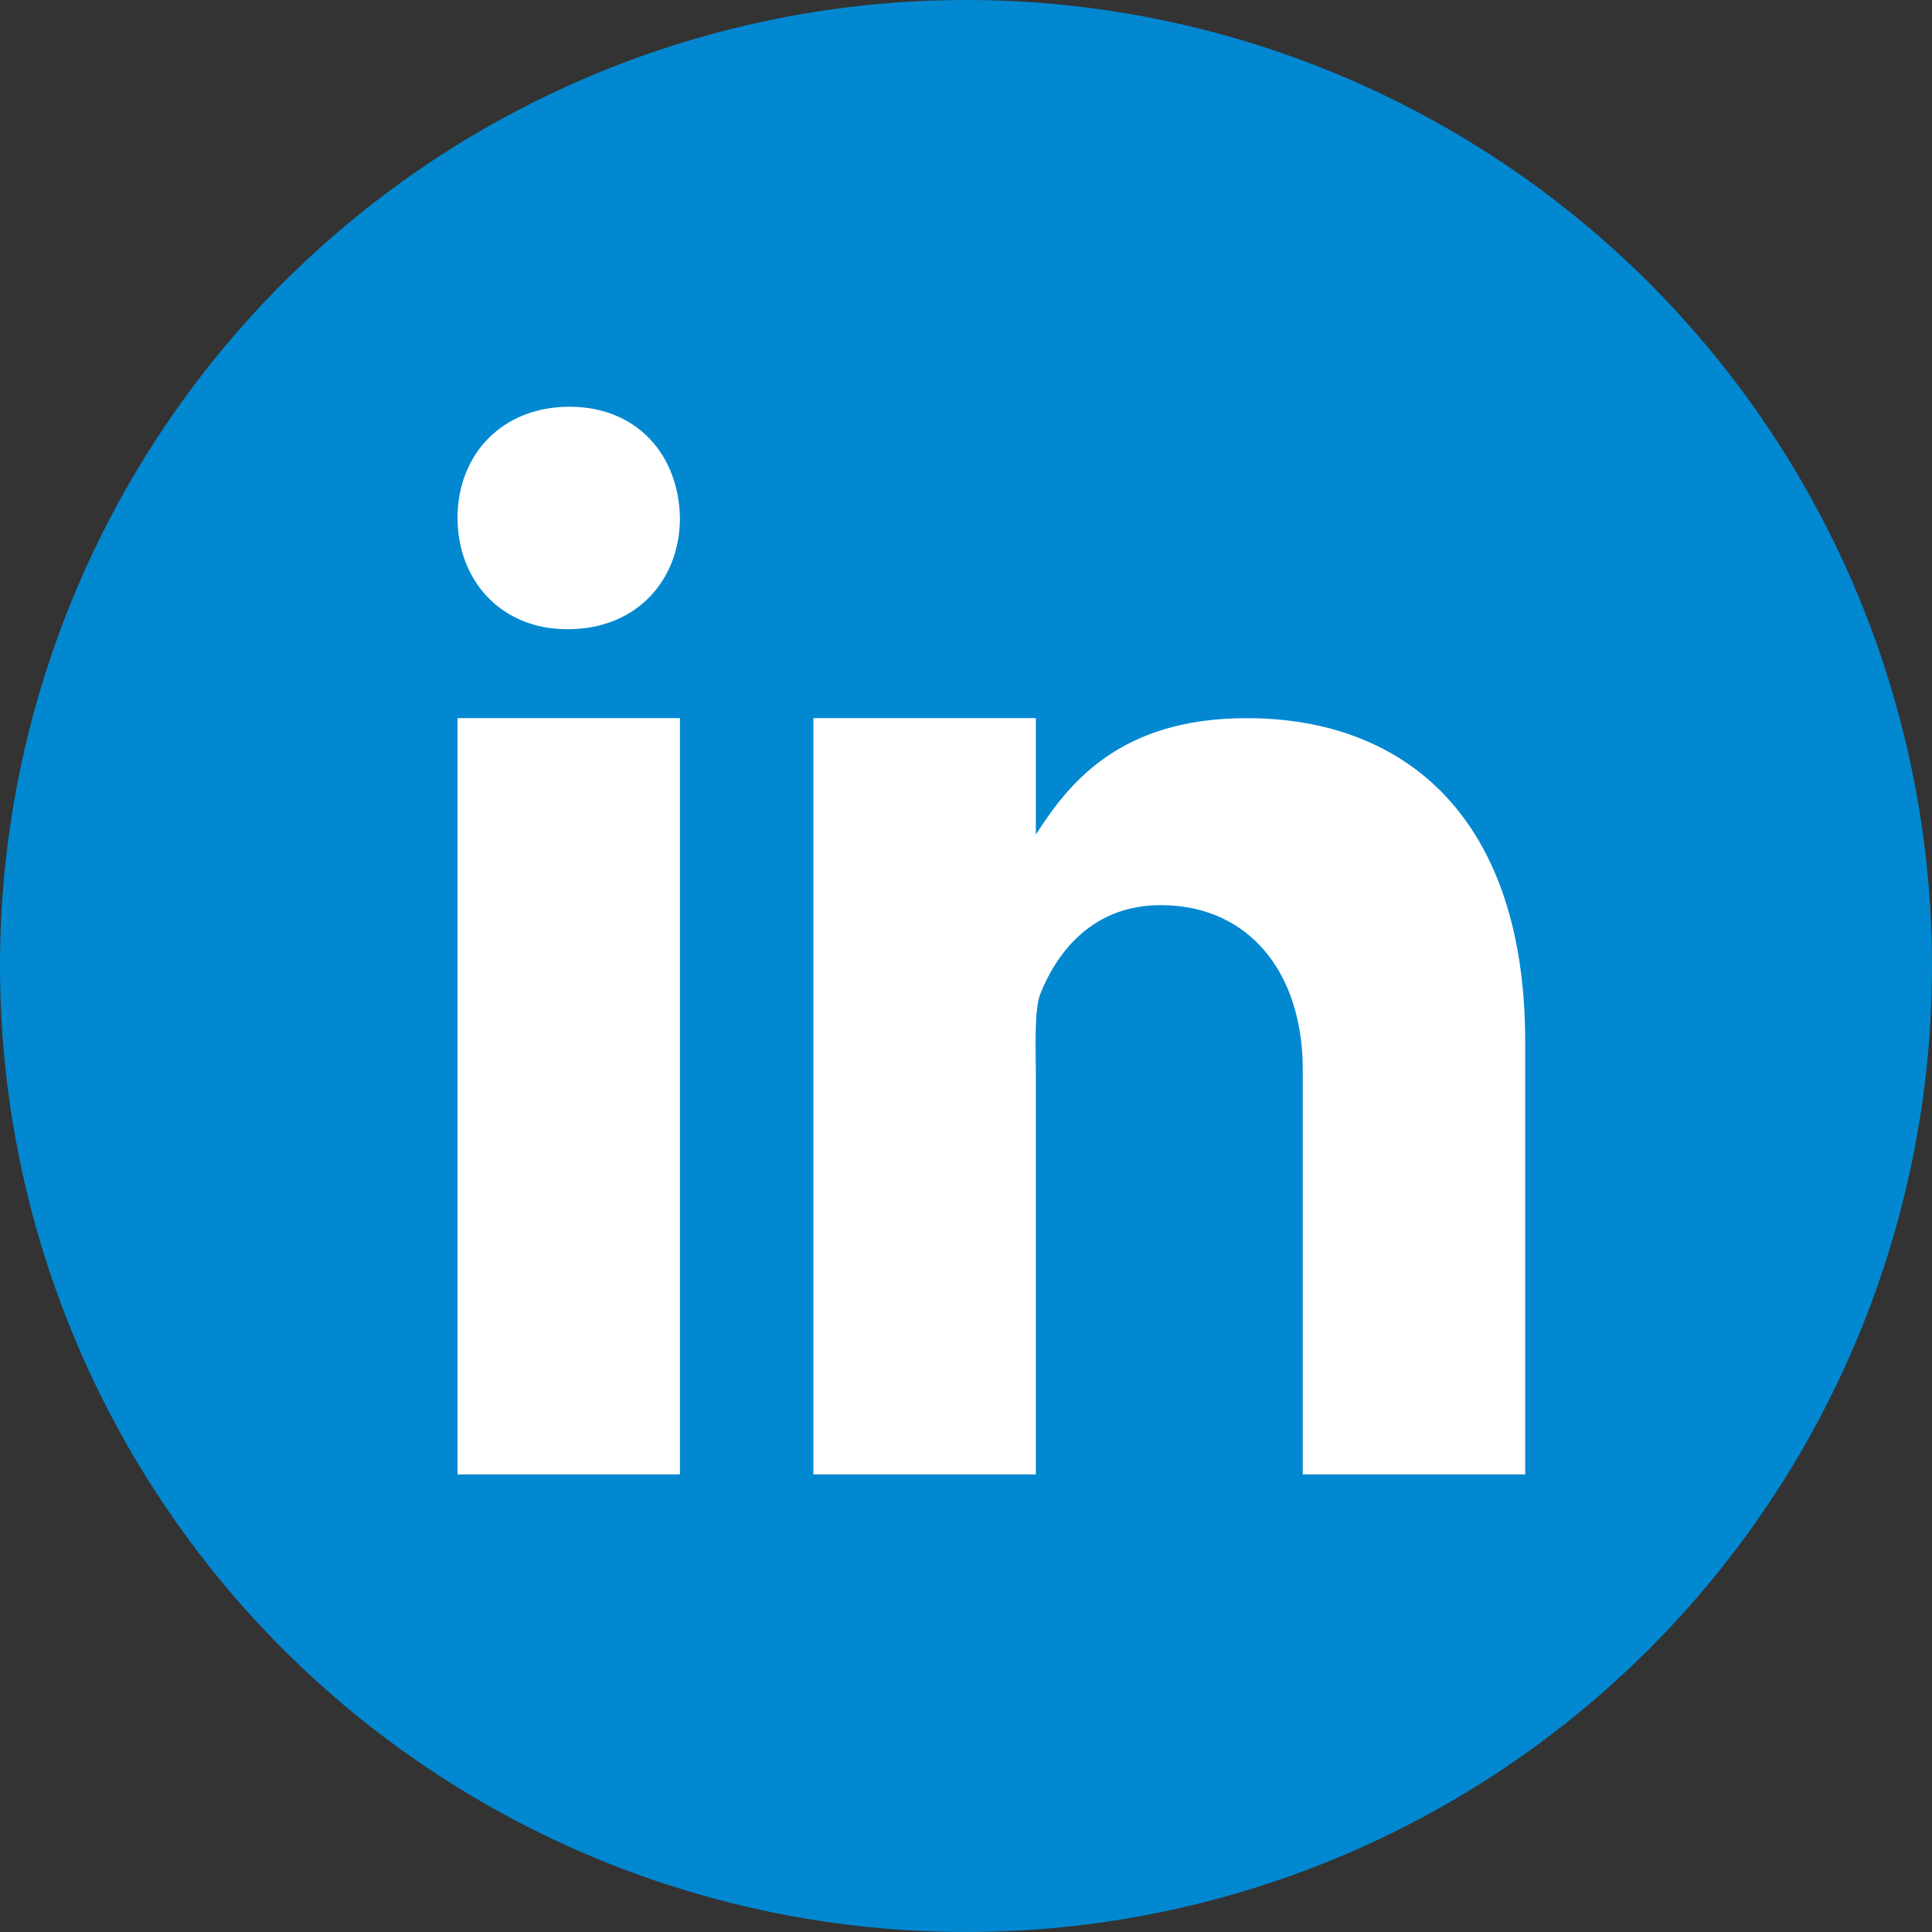
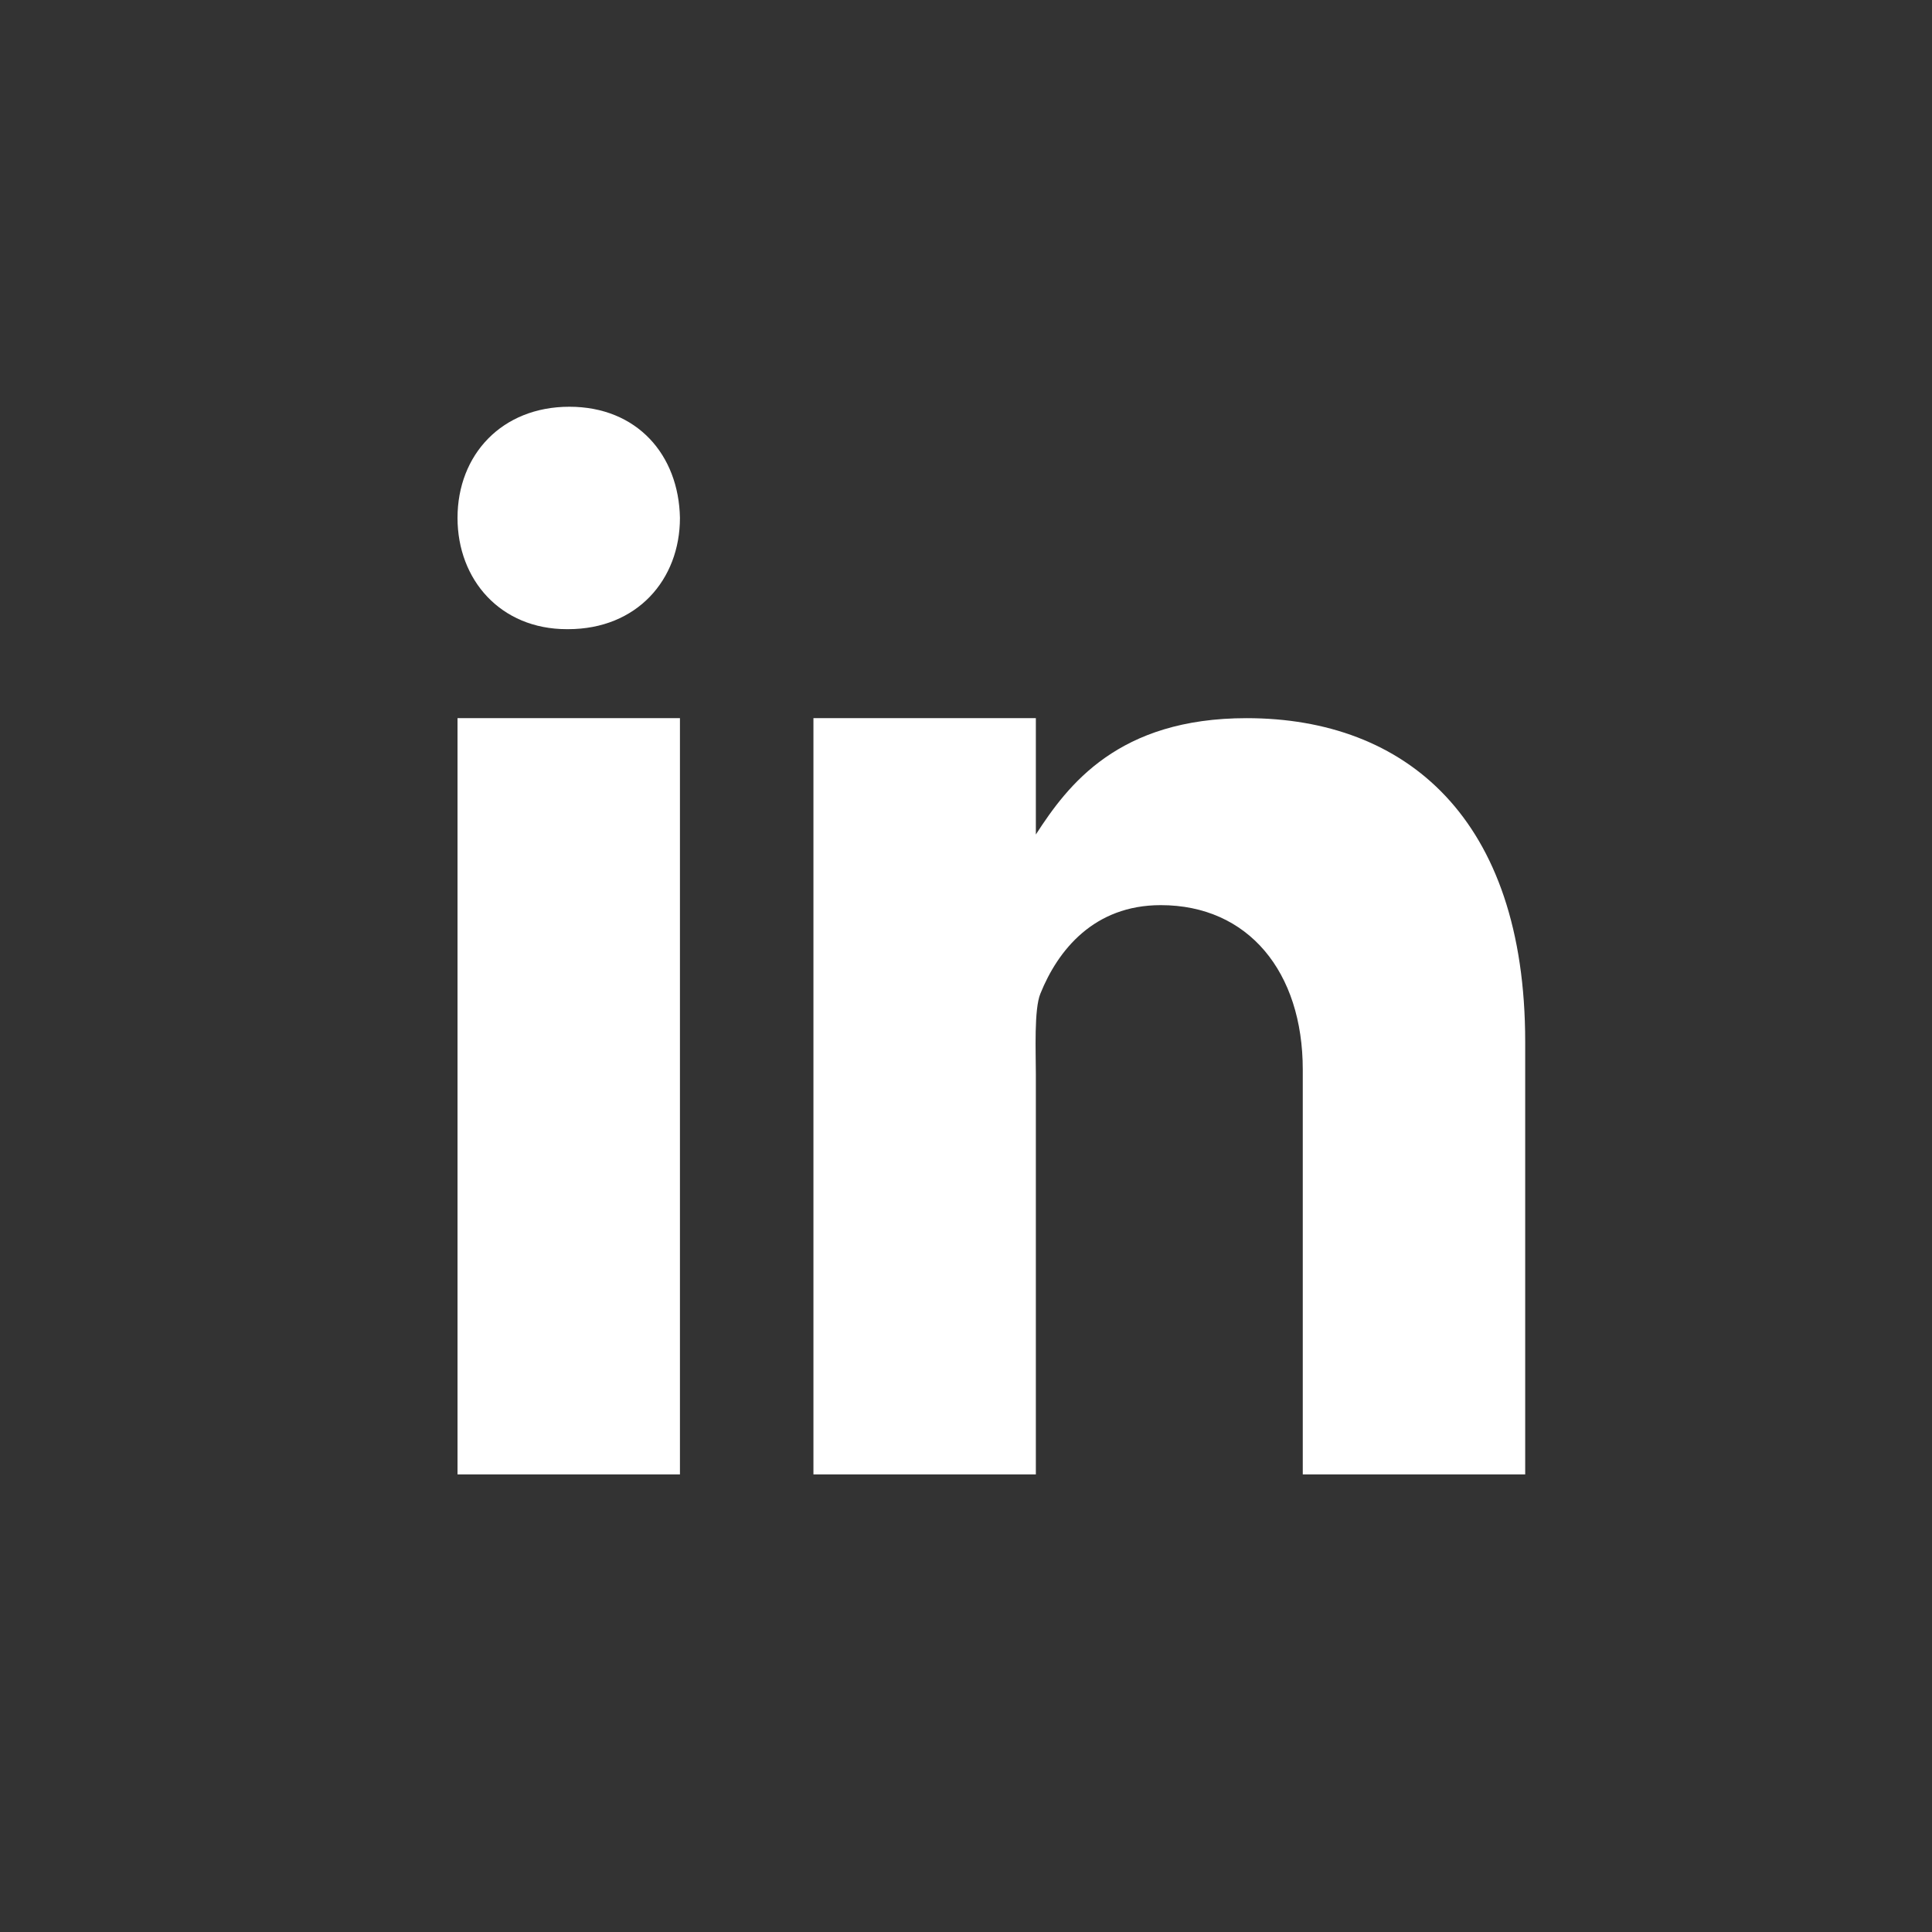
<svg xmlns="http://www.w3.org/2000/svg" width="32" height="32" viewBox="0 0 32 32" fill="none">
  <rect x="0" y="0" width="32" height="32" fill="#333333" stroke="none" />
-   <path d="M16 0C11.757 0 7.687 1.686 4.686 4.686C1.686 7.687 0 11.757 0 16C0 20.244 1.686 24.313 4.686 27.314C7.687 30.314 11.757 32 16 32C20.244 32 24.313 30.314 27.314 27.314C30.314 24.313 32 20.244 32 16C32 11.757 30.314 7.687 27.314 4.686C24.313 1.686 20.244 0 16 0Z" fill="#0288D1" />
  <path d="M7.578 11.895H11.262V24.421H7.578V11.895ZM9.409 10.421H9.389C8.289 10.421 7.578 9.602 7.578 8.578C7.578 7.533 8.311 6.737 9.431 6.737C10.551 6.737 11.242 7.533 11.262 8.578C11.262 9.601 10.551 10.421 9.409 10.421ZM25.262 24.421H21.578V17.716C21.578 16.097 20.675 14.992 19.226 14.992C18.12 14.992 17.522 15.737 17.232 16.458C17.125 16.716 17.157 17.429 17.157 17.789V24.421H13.473V11.895H17.157V13.822C17.688 13 18.52 11.895 20.648 11.895C23.285 11.895 25.262 13.553 25.262 17.255L25.262 24.421Z" fill="white" />
</svg>